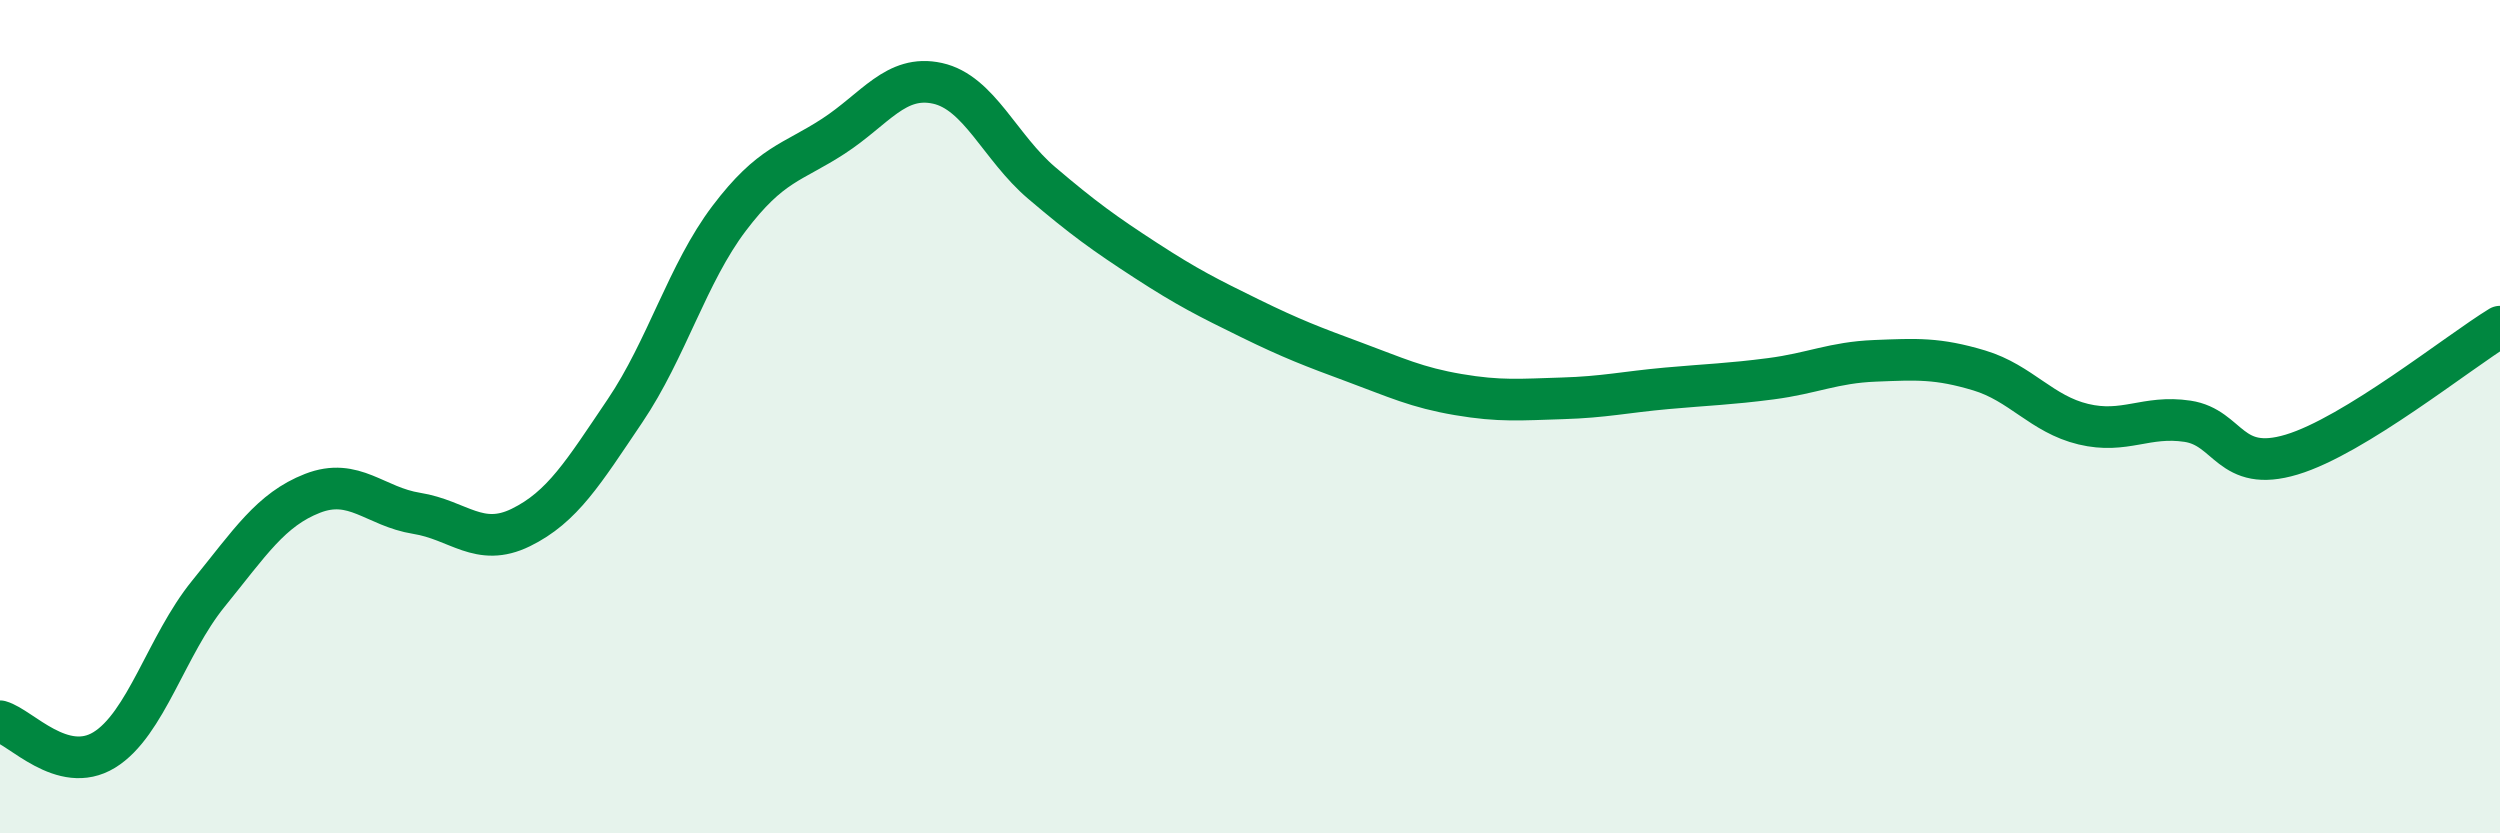
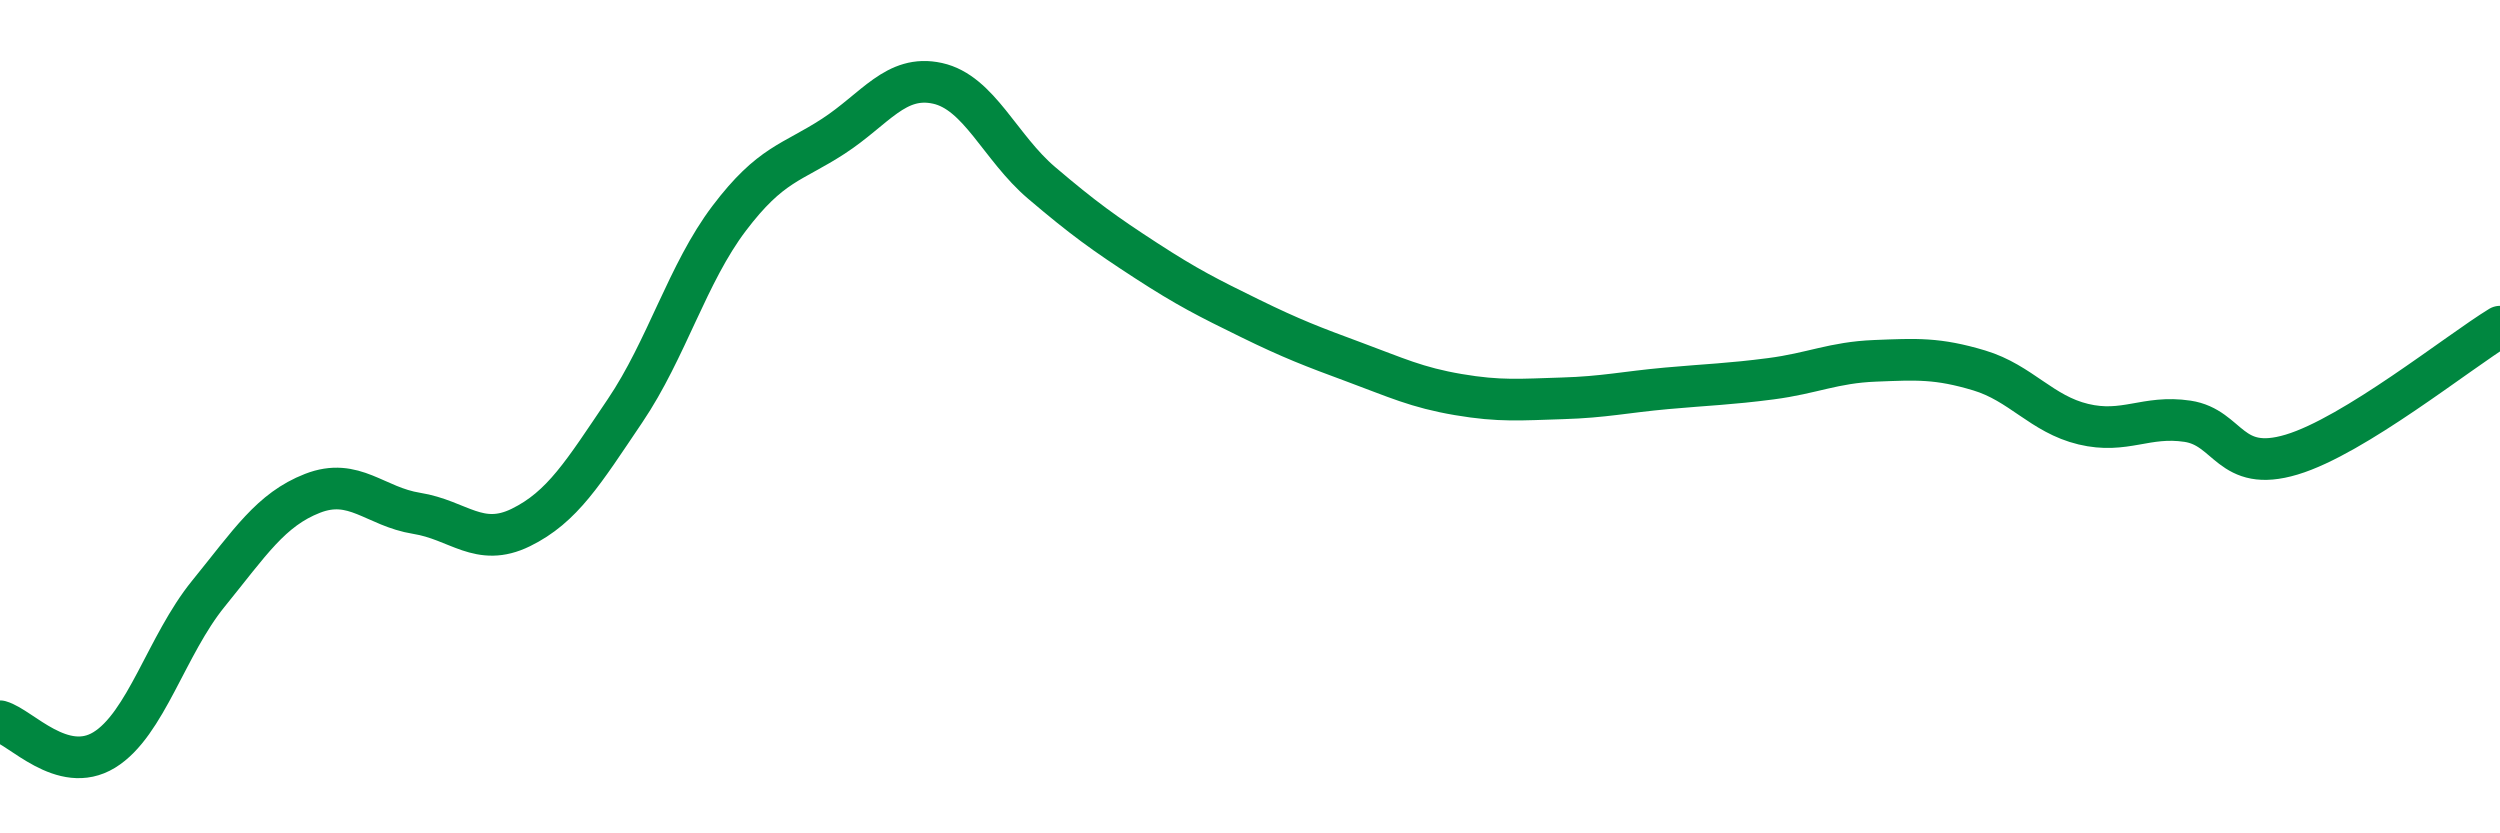
<svg xmlns="http://www.w3.org/2000/svg" width="60" height="20" viewBox="0 0 60 20">
-   <path d="M 0,17.31 C 0.5,17.45 1.5,18.61 2.5,18 C 3.5,17.39 4,15.48 5,14.25 C 6,13.02 6.5,12.23 7.5,11.84 C 8.5,11.45 9,12.16 10,12.32 C 11,12.48 11.5,13.15 12.5,12.66 C 13.5,12.17 14,11.34 15,9.86 C 16,8.38 16.5,6.56 17.5,5.24 C 18.5,3.92 19,3.92 20,3.27 C 21,2.62 21.5,1.78 22.5,2 C 23.5,2.22 24,3.54 25,4.39 C 26,5.24 26.5,5.6 27.5,6.25 C 28.5,6.9 29,7.15 30,7.64 C 31,8.13 31.5,8.32 32.5,8.69 C 33.5,9.06 34,9.3 35,9.47 C 36,9.64 36.5,9.59 37.5,9.56 C 38.5,9.53 39,9.41 40,9.32 C 41,9.23 41.5,9.22 42.5,9.09 C 43.5,8.96 44,8.7 45,8.66 C 46,8.62 46.5,8.59 47.5,8.89 C 48.5,9.19 49,9.94 50,10.18 C 51,10.42 51.5,9.96 52.5,10.11 C 53.5,10.26 53.5,11.36 55,10.91 C 56.5,10.46 59,8.45 60,7.84L60 20L0 20Z" fill="#008740" opacity="0.1" stroke-linecap="round" stroke-linejoin="round" />
  <path d="M 0,17.31 C 0.5,17.45 1.5,18.61 2.5,18 C 3.5,17.39 4,15.48 5,14.25 C 6,13.02 6.5,12.23 7.5,11.84 C 8.5,11.45 9,12.16 10,12.32 C 11,12.48 11.5,13.15 12.5,12.66 C 13.5,12.17 14,11.34 15,9.86 C 16,8.38 16.5,6.56 17.5,5.24 C 18.5,3.92 19,3.92 20,3.27 C 21,2.62 21.5,1.78 22.5,2 C 23.5,2.22 24,3.54 25,4.39 C 26,5.24 26.5,5.6 27.5,6.25 C 28.5,6.9 29,7.15 30,7.64 C 31,8.13 31.5,8.32 32.5,8.69 C 33.5,9.06 34,9.3 35,9.47 C 36,9.64 36.5,9.59 37.5,9.56 C 38.5,9.53 39,9.41 40,9.32 C 41,9.23 41.5,9.22 42.5,9.09 C 43.5,8.96 44,8.7 45,8.66 C 46,8.62 46.5,8.59 47.5,8.89 C 48.5,9.19 49,9.94 50,10.18 C 51,10.42 51.5,9.96 52.5,10.11 C 53.5,10.26 53.5,11.36 55,10.91 C 56.5,10.46 59,8.45 60,7.84" stroke="#008740" stroke-width="1" fill="none" stroke-linecap="round" stroke-linejoin="round" />
</svg>